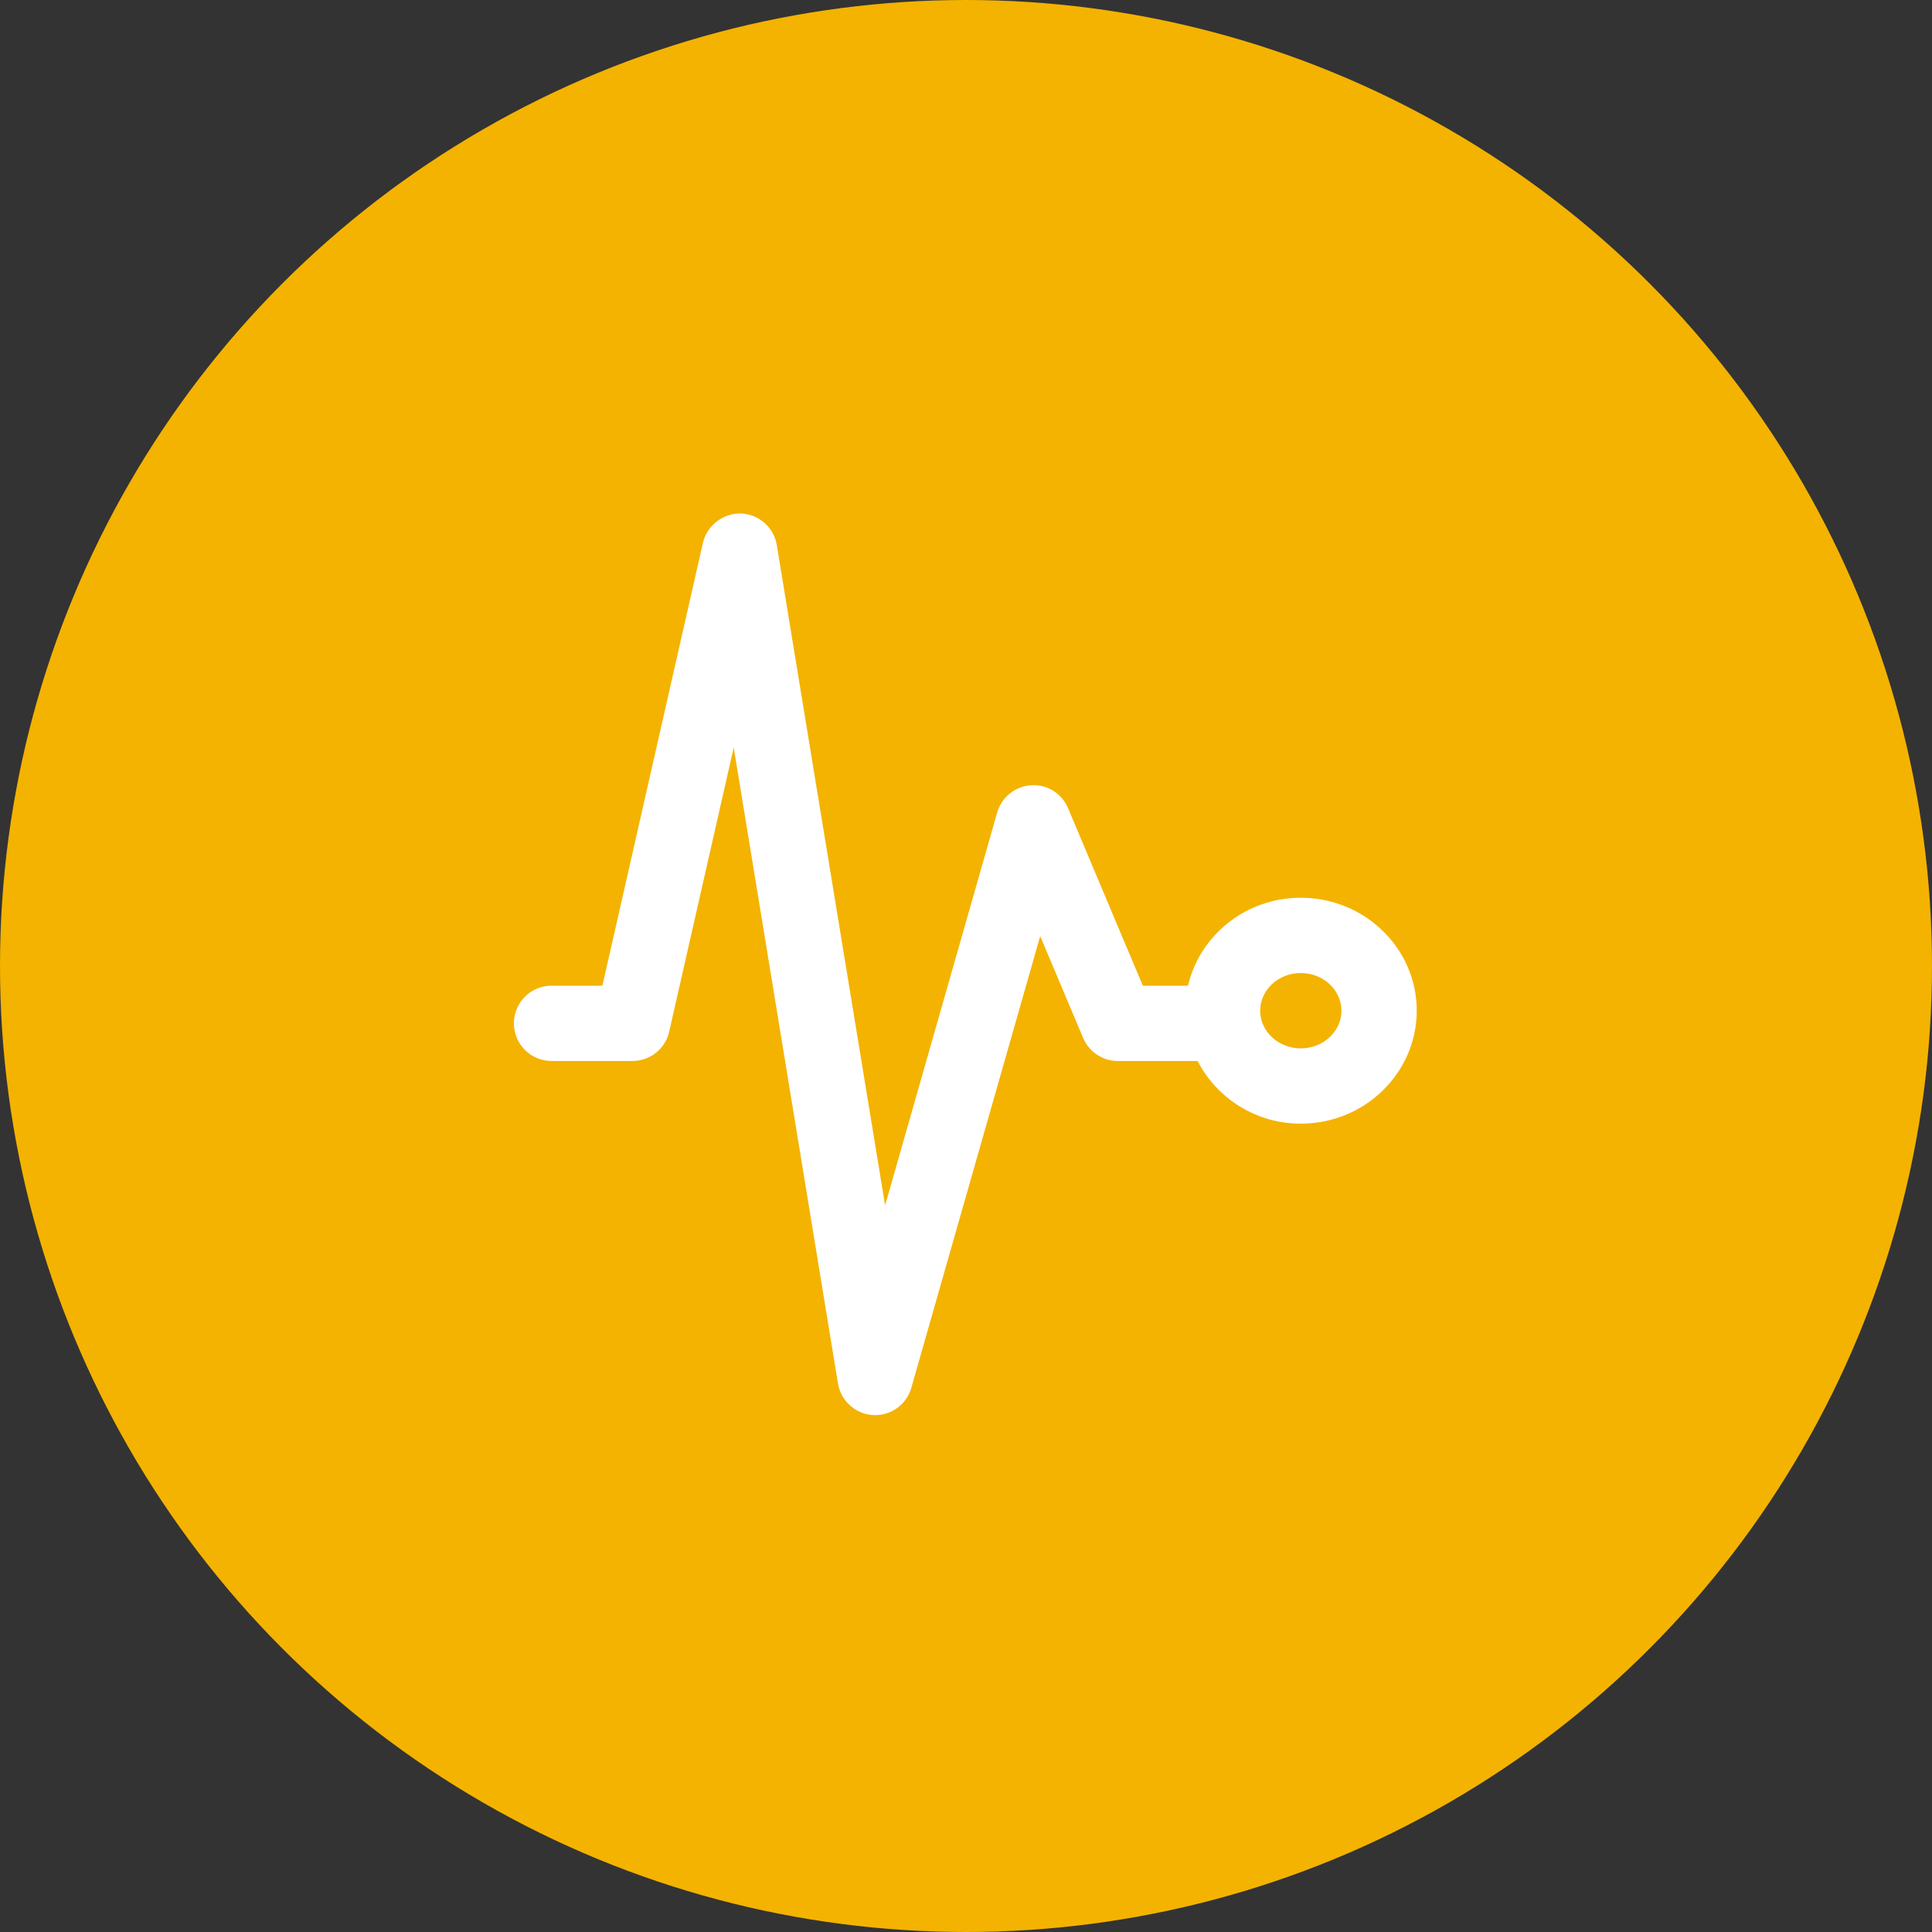
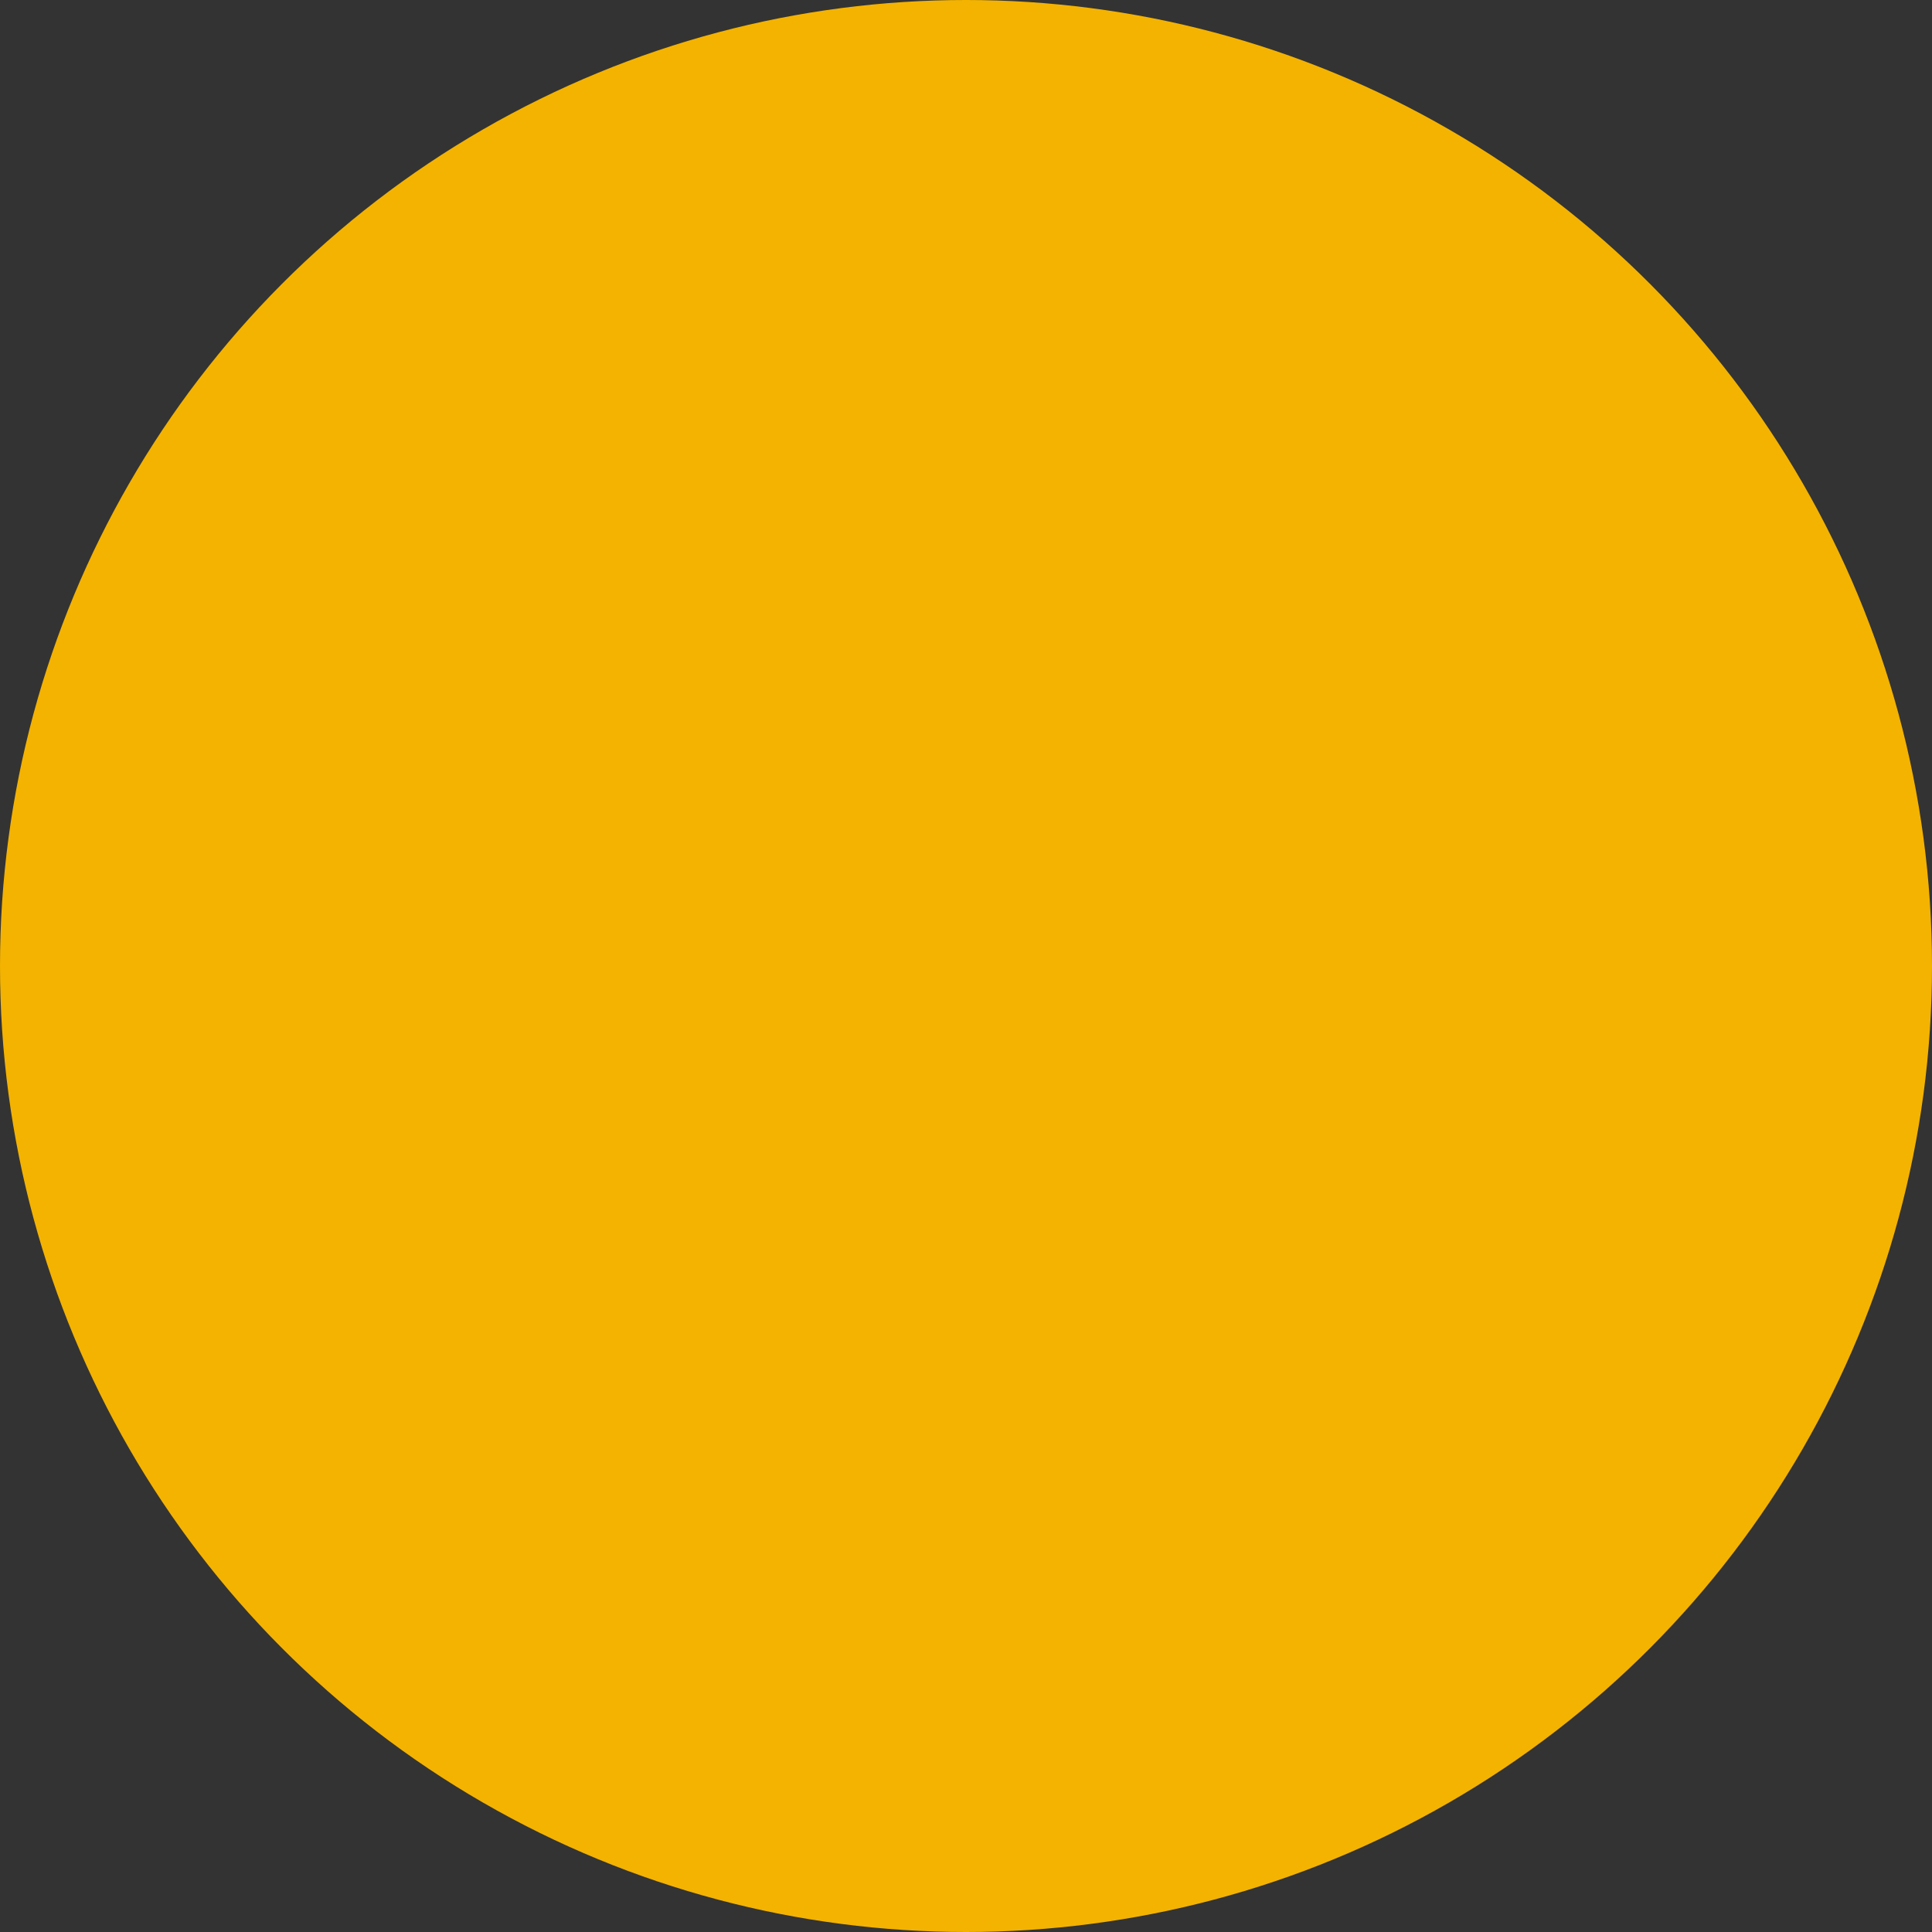
<svg xmlns="http://www.w3.org/2000/svg" width="30" height="30" viewBox="0 0 30 30" fill="none">
  <rect x="0" y="0" width="30" height="30" fill="#333333" stroke="none" />
  <circle cx="15" cy="15" r="15" fill="#F4B300" />
-   <path d="M20.199 13.94C19.344 13.94 18.629 14.525 18.447 15.306H17.746L16.585 12.55C16.489 12.321 16.259 12.175 16.011 12.194C15.764 12.209 15.552 12.378 15.484 12.617L13.744 18.717L12.062 8.464C12.017 8.188 11.783 7.983 11.503 7.974C11.238 7.965 10.977 8.156 10.915 8.429L9.354 15.306H8.565C8.242 15.306 7.98 15.567 7.98 15.89C7.98 16.213 8.242 16.475 8.565 16.475H9.821C10.094 16.475 10.331 16.286 10.391 16.02L11.393 11.607L13.012 21.483C13.057 21.753 13.283 21.957 13.556 21.973C13.567 21.973 13.578 21.974 13.59 21.974C13.849 21.974 14.079 21.802 14.151 21.549L16.152 14.536L16.819 16.117C16.91 16.334 17.122 16.475 17.358 16.475H18.596C18.892 17.049 19.496 17.448 20.199 17.448C21.192 17.448 21.999 16.661 21.999 15.694C21.999 14.727 21.192 13.94 20.199 13.94ZM20.199 16.279C19.851 16.279 19.568 16.016 19.568 15.694C19.568 15.372 19.851 15.109 20.199 15.109C20.547 15.109 20.83 15.372 20.83 15.694C20.83 16.016 20.547 16.279 20.199 16.279Z" fill="white" />
</svg>